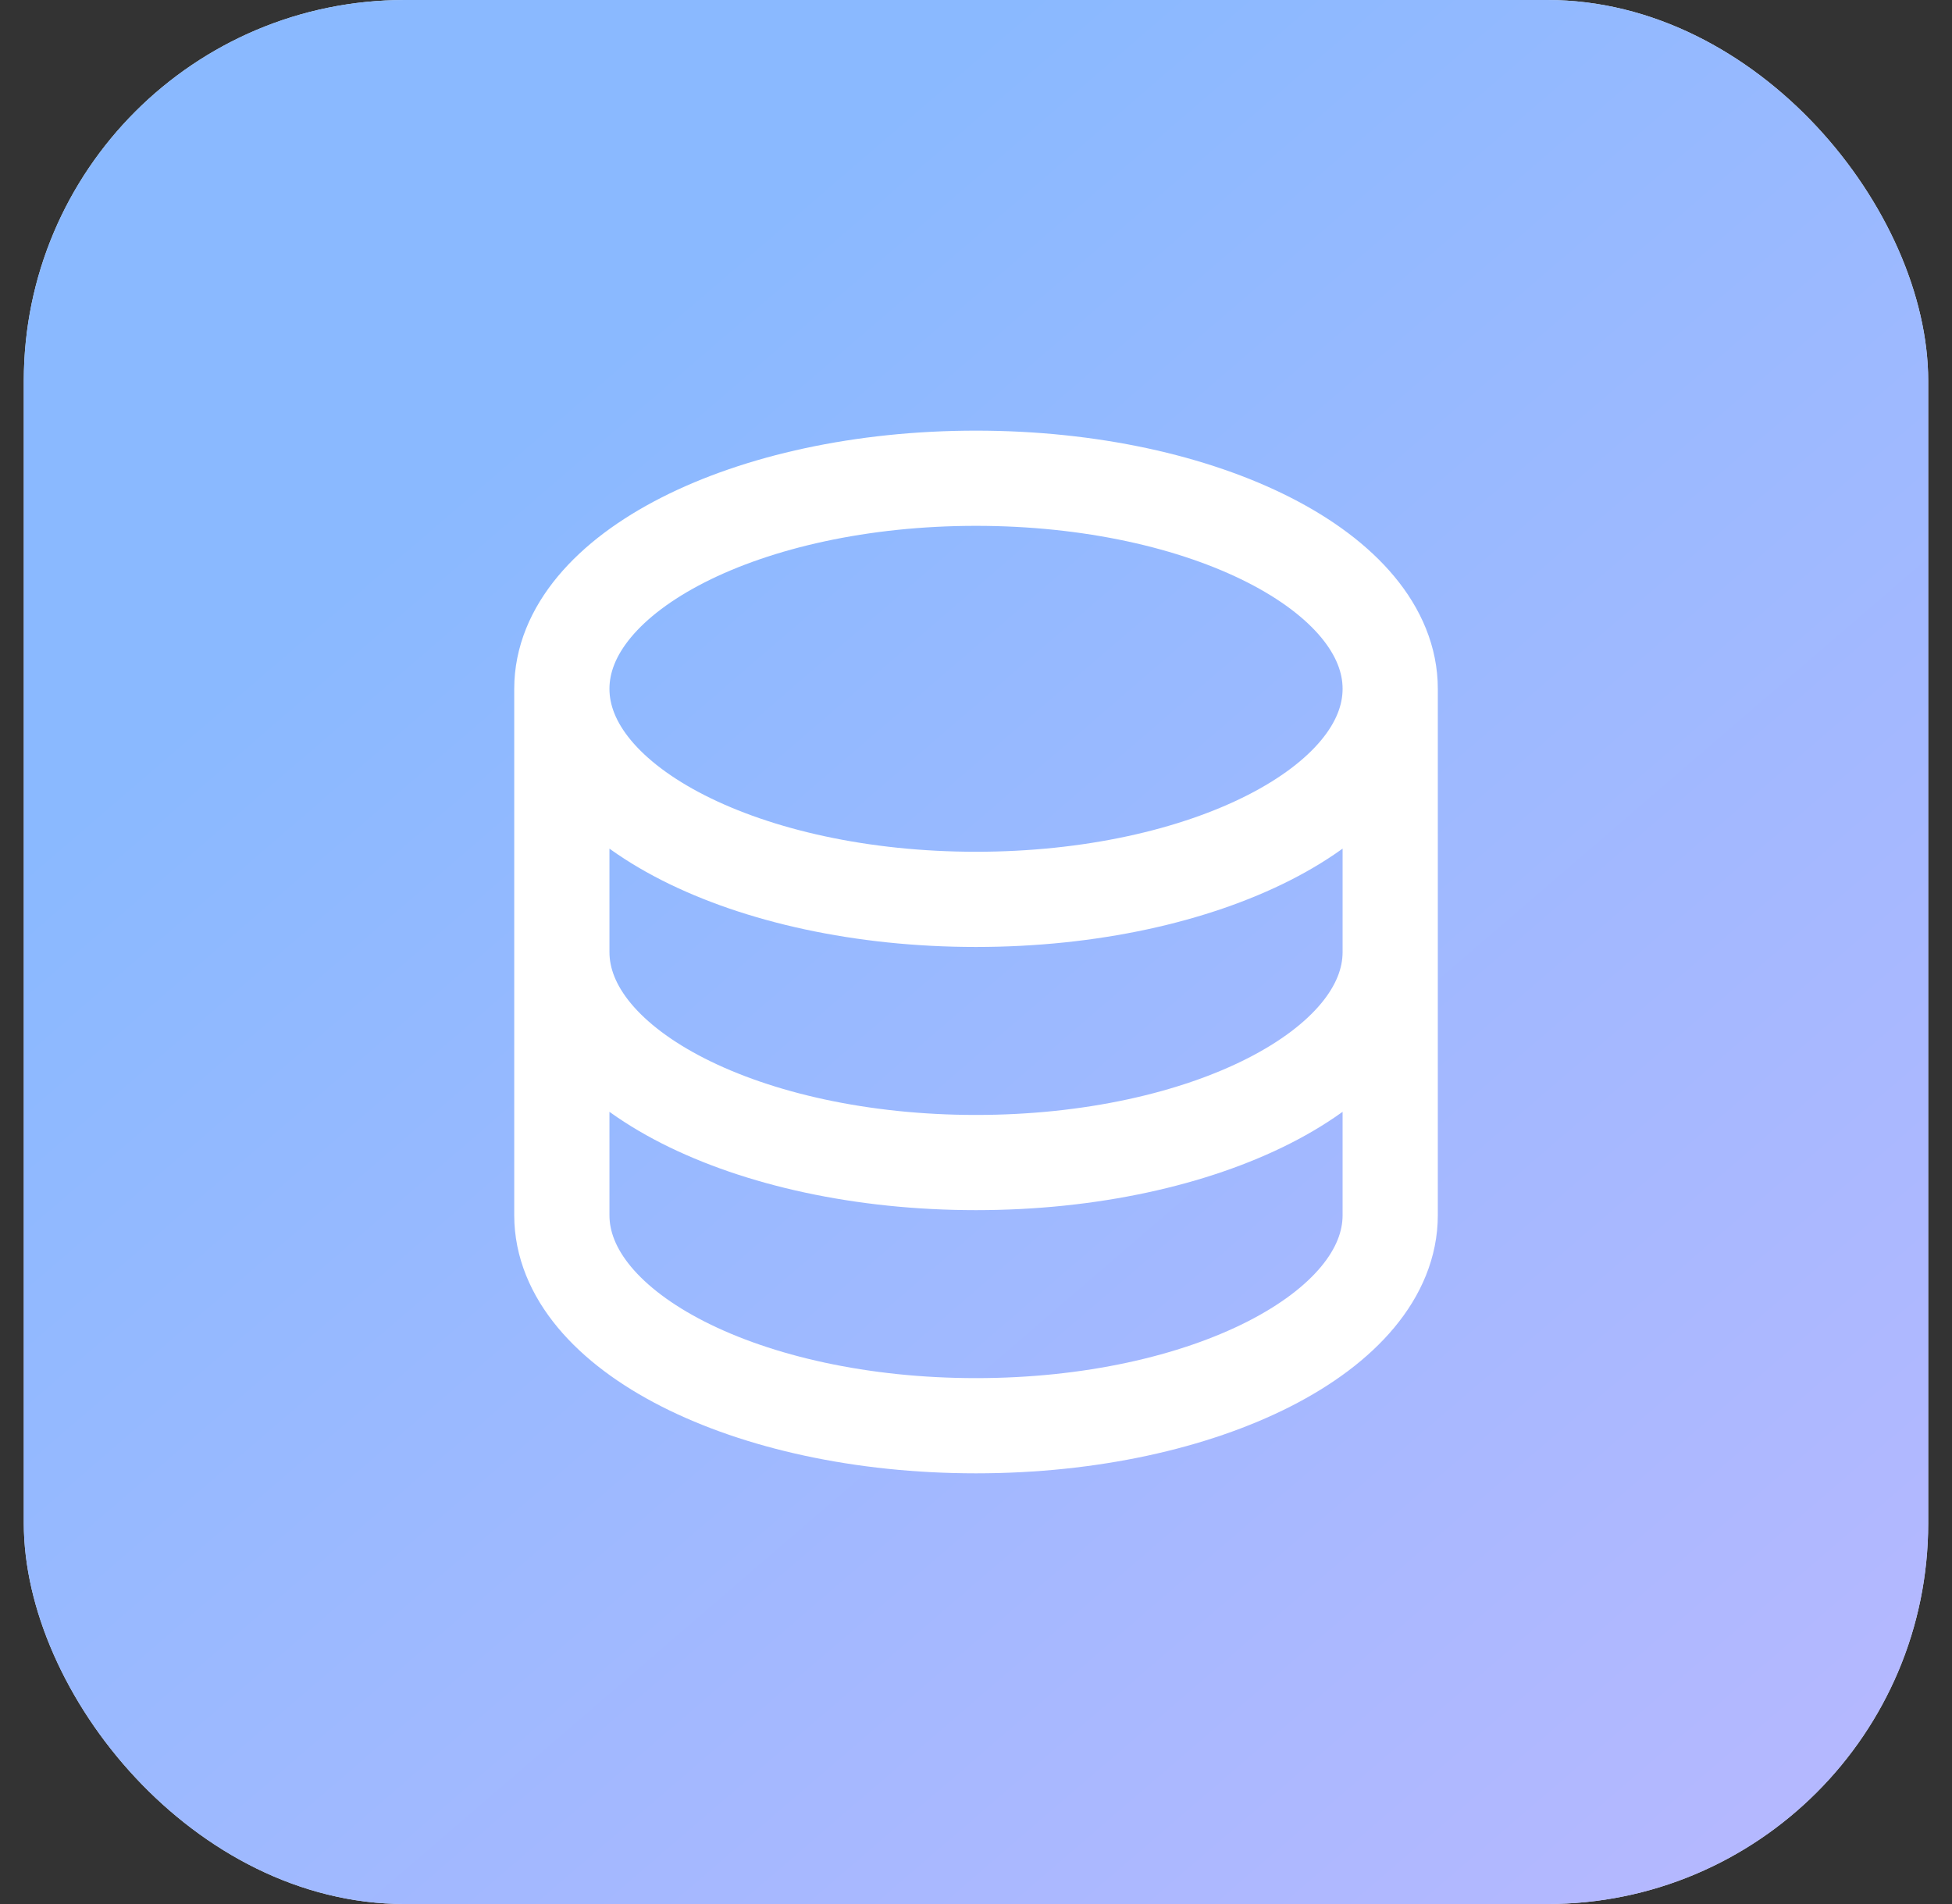
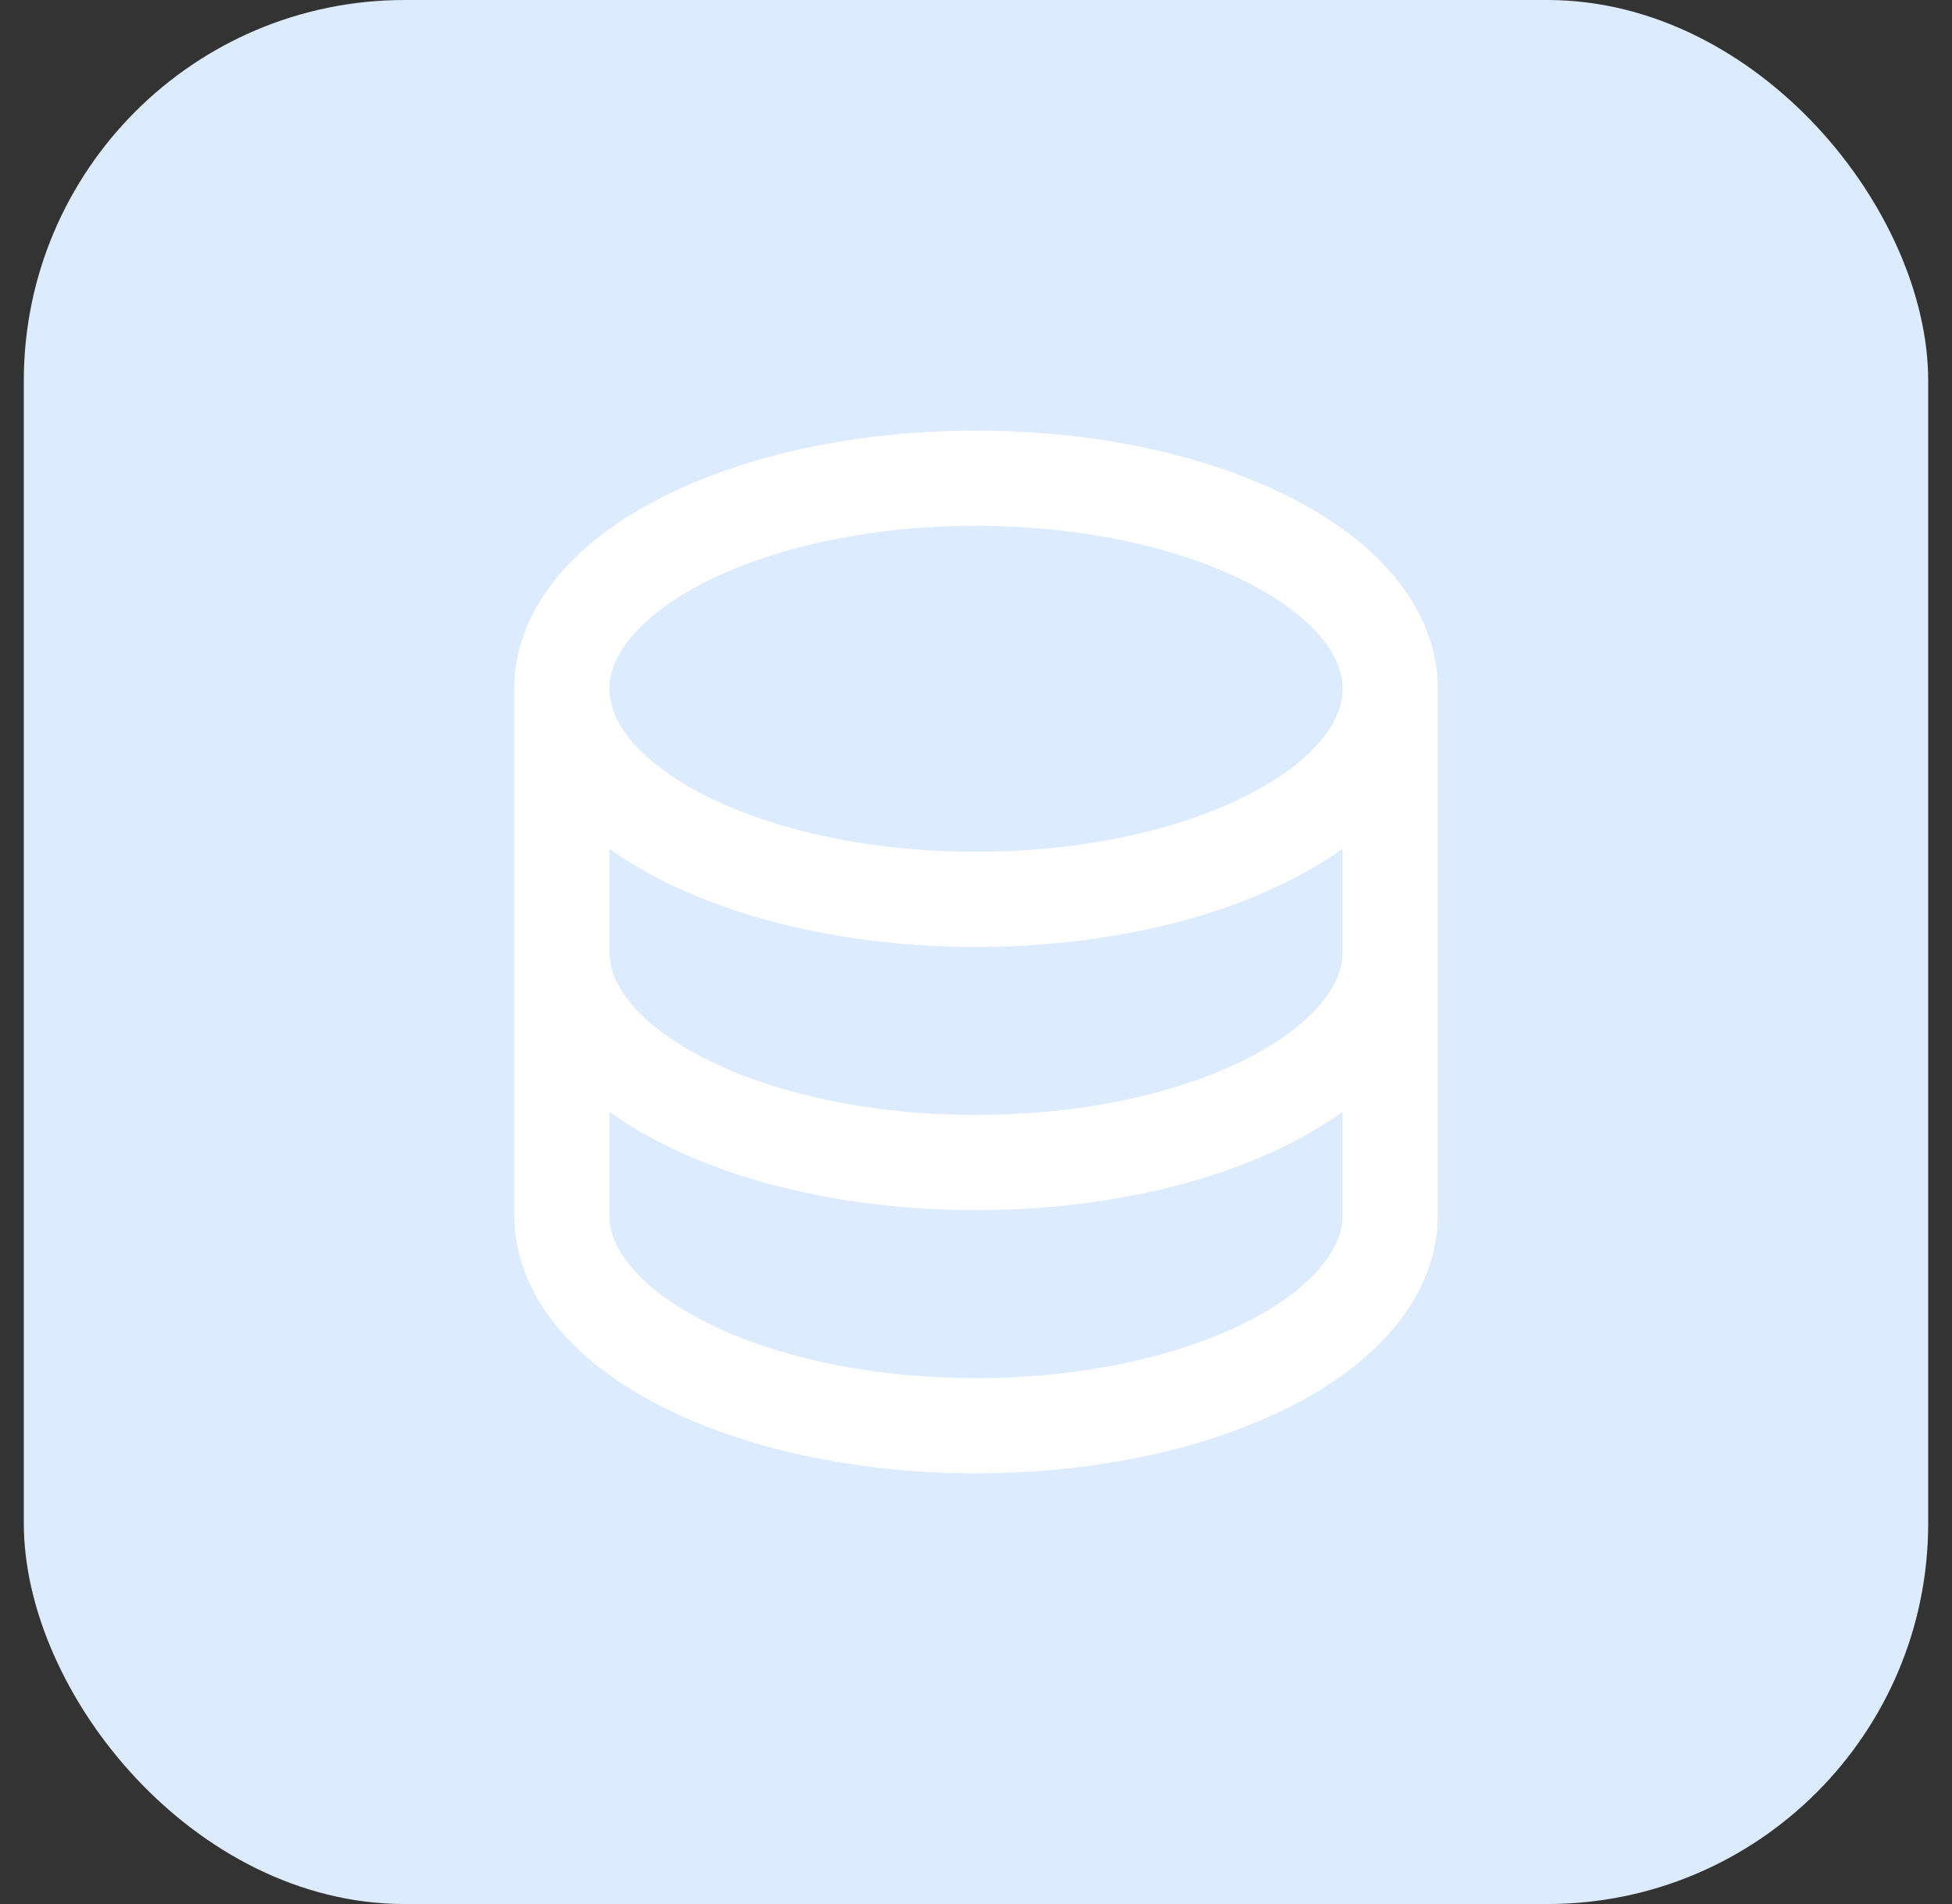
<svg xmlns="http://www.w3.org/2000/svg" width="41" height="40" viewBox="0 0 41 40" fill="none">
  <rect x="0" y="0" width="41" height="40" fill="#333333" stroke="none" />
  <rect x="0.5" width="40" height="40" rx="8" fill="#DDEBFF" />
-   <rect x="0.5" width="40" height="40" rx="8" fill="url(#paint0_linear_4124_16173)" />
  <path d="M11.801 14.471V25.529C11.801 27.972 15.696 29.952 20.5 29.952C25.305 29.952 29.2 27.972 29.2 25.529V14.471M11.801 14.471C11.801 16.914 15.696 18.894 20.5 18.894C25.305 18.894 29.2 16.914 29.2 14.471M11.801 14.471C11.801 12.028 15.696 10.047 20.5 10.047C25.305 10.047 29.2 12.028 29.2 14.471M29.2 20C29.2 22.443 25.305 24.423 20.5 24.423C15.696 24.423 11.801 22.443 11.801 20" stroke="white" stroke-width="2" />
  <defs>
    <linearGradient id="paint0_linear_4124_16173" x1="0.5" y1="0.812" x2="36.921" y2="43.084" gradientUnits="userSpaceOnUse">
      <stop offset="0.232" stop-color="#8AB9FF" />
      <stop offset="1" stop-color="#B8B8FF" />
    </linearGradient>
  </defs>
</svg>